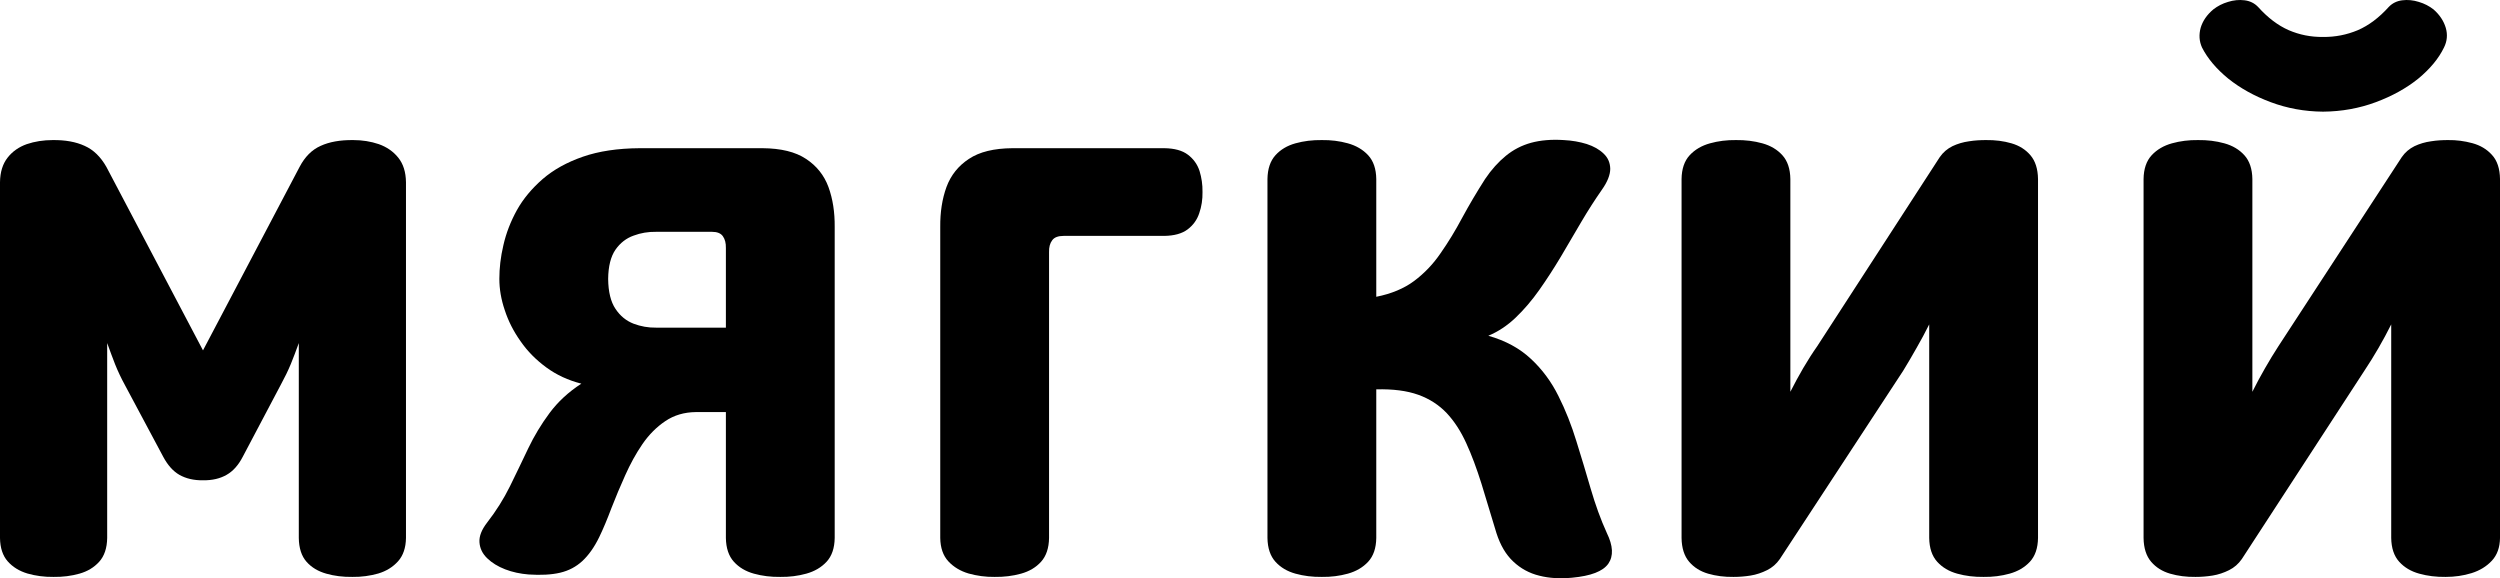
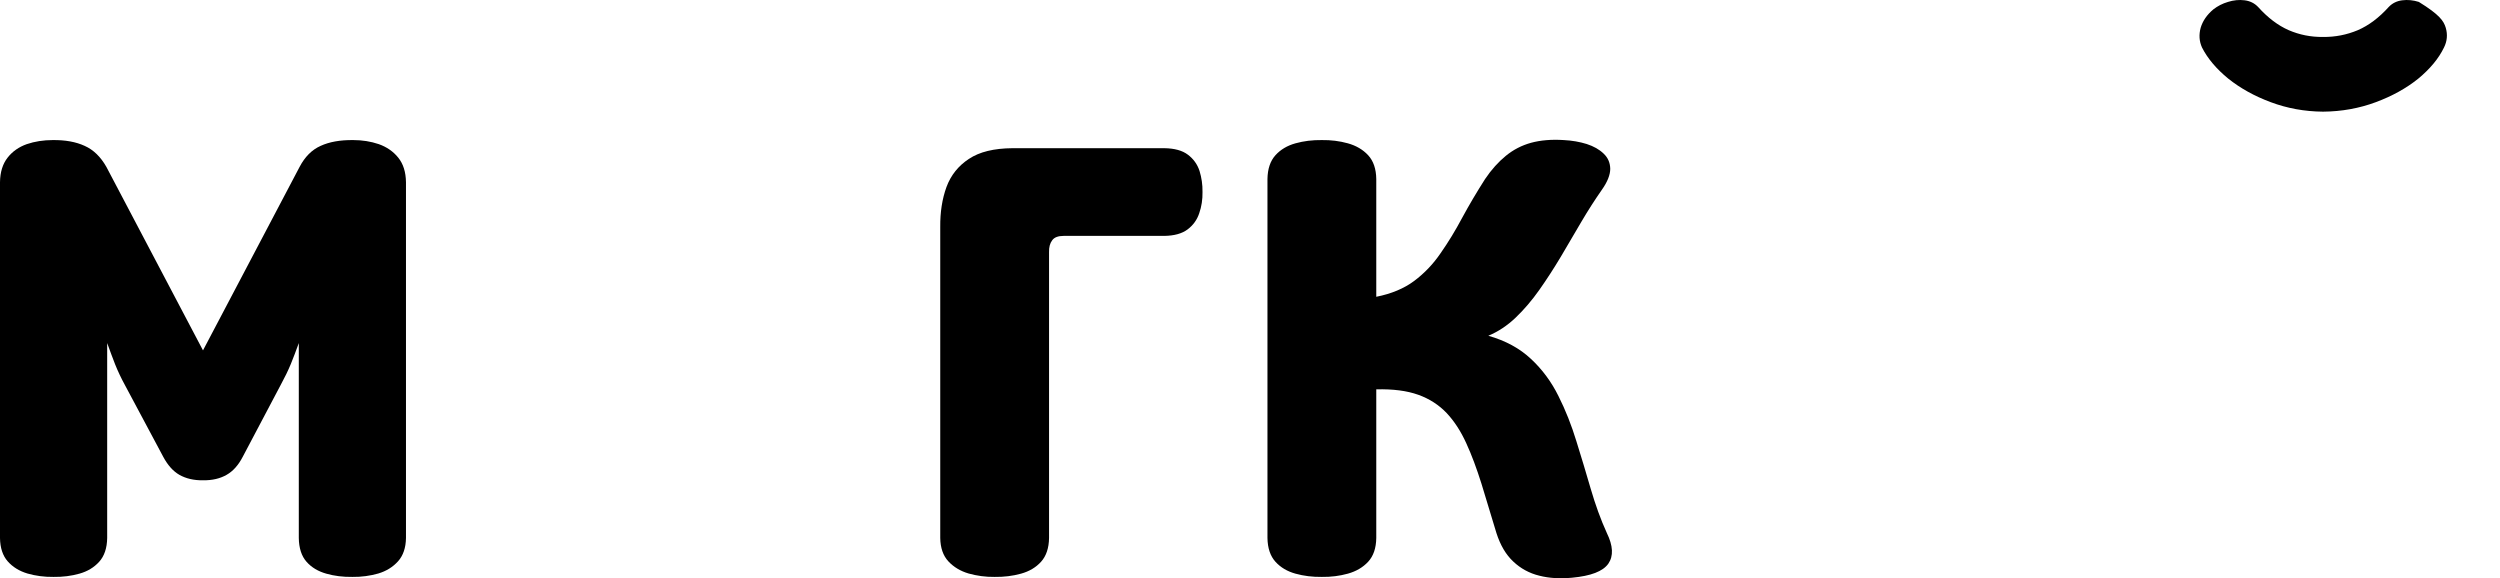
<svg xmlns="http://www.w3.org/2000/svg" viewBox="0 0 639.07 147.816" fill="none">
  <path d="M81.951 37.295C84.199 36.257 86.967 35.773 90.288 35.807C92.605 35.807 94.785 36.154 96.826 36.845C98.867 37.572 100.527 38.713 101.807 40.305C103.088 41.896 103.745 43.972 103.779 46.6V137.511C103.745 140.037 103.053 142.043 101.738 143.496C100.424 144.949 98.763 145.987 96.688 146.609C94.612 147.197 92.398 147.509 90.08 147.474C87.693 147.509 85.445 147.232 83.404 146.644C81.328 146.056 79.634 145.053 78.353 143.6C77.073 142.147 76.416 140.106 76.382 137.511V87.697C75.69 89.635 74.998 91.433 74.34 93.059C73.649 94.719 72.818 96.449 71.815 98.283L62.06 116.755C60.953 118.9 59.57 120.457 57.908 121.391C56.283 122.325 54.276 122.809 51.89 122.775C49.537 122.809 47.531 122.325 45.87 121.391C44.244 120.457 42.86 118.9 41.719 116.755L31.964 98.49C30.961 96.657 30.131 94.893 29.438 93.163C28.781 91.468 28.09 89.635 27.398 87.697V137.511C27.363 140.106 26.671 142.147 25.357 143.6C24.042 145.053 22.382 146.056 20.306 146.644C18.231 147.232 16.016 147.509 13.699 147.474C11.312 147.509 9.063 147.197 7.022 146.609C4.947 145.987 3.252 144.949 1.971 143.496C0.692 142.043 0.034 140.037 0 137.511V46.6C0.034 43.972 0.692 41.896 1.937 40.305C3.182 38.713 4.808 37.572 6.849 36.845C8.89 36.154 11.104 35.807 13.491 35.807C16.708 35.773 19.406 36.257 21.655 37.295C23.904 38.298 25.737 40.097 27.19 42.657L51.89 89.565L76.589 42.657C77.938 40.097 79.702 38.298 81.951 37.295Z" fill="black" />
  <path d="M240.353 137.511V58.016C240.319 54.246 240.838 50.855 241.944 47.811C243.051 44.801 244.989 42.38 247.687 40.616C250.385 38.817 254.086 37.918 258.825 37.883H297.639C300.233 37.918 302.24 38.471 303.657 39.544C305.077 40.616 306.079 41.999 306.634 43.695C307.154 45.39 307.429 47.189 307.394 49.091C307.429 50.994 307.154 52.792 306.564 54.488C306.011 56.182 305.007 57.567 303.59 58.639C302.17 59.711 300.166 60.265 297.639 60.3H271.901C270.484 60.3 269.482 60.68 268.962 61.441C268.407 62.168 268.132 63.171 268.167 64.451V137.511C268.132 140.106 267.44 142.147 266.125 143.6C264.811 145.053 263.116 146.056 261.004 146.644C258.895 147.232 256.645 147.509 254.259 147.474C251.942 147.509 249.728 147.197 247.617 146.609C245.507 145.987 243.778 144.949 242.429 143.496C241.08 142.043 240.387 140.037 240.353 137.511Z" fill="black" />
  <path d="M349.737 39.682C351.086 41.135 351.779 43.176 351.814 45.77V75.866C355.653 75.106 358.904 73.756 361.498 71.819C364.128 69.847 366.377 67.495 368.279 64.693C370.216 61.925 372.05 58.916 373.78 55.664C375.544 52.412 377.481 49.126 379.626 45.77C381.25 43.349 383.05 41.377 384.952 39.82C386.856 38.264 389.001 37.156 391.387 36.499C393.809 35.842 396.611 35.6 399.758 35.807C401.87 35.911 403.806 36.257 405.603 36.81C407.403 37.399 408.823 38.194 409.93 39.267C411.034 40.305 411.589 41.585 411.624 43.141C411.624 44.663 410.932 46.462 409.512 48.469C407.75 50.994 405.986 53.727 404.256 56.667C402.527 59.608 400.797 62.582 399.033 65.557C397.233 68.567 395.399 71.404 393.497 74.102C391.595 76.8 389.553 79.187 387.409 81.228C385.264 83.269 382.947 84.792 380.456 85.829C384.849 87.075 388.481 89.046 391.352 91.744C394.224 94.408 396.576 97.591 398.375 101.223C400.207 104.855 401.73 108.73 402.977 112.812C404.256 116.894 405.466 120.941 406.643 124.989C407.818 129.002 409.167 132.772 410.76 136.266C412.349 139.518 412.489 142.113 411.139 144.084C409.755 146.056 406.676 147.232 401.835 147.682C398.825 147.958 396.056 147.82 393.497 147.163C390.938 146.54 388.723 145.329 386.856 143.565C384.952 141.8 383.535 139.379 382.53 136.266C381.148 131.7 379.868 127.479 378.691 123.605C377.481 119.765 376.202 116.306 374.817 113.296C373.433 110.252 371.773 107.692 369.836 105.617C367.864 103.541 365.442 101.949 362.536 100.912C359.631 99.874 356.067 99.424 351.814 99.528V137.511C351.779 140.106 351.086 142.147 349.737 143.6C348.387 145.053 346.658 146.056 344.548 146.644C342.439 147.232 340.224 147.509 337.905 147.474C335.518 147.509 333.271 147.232 331.159 146.644C329.05 146.056 327.355 145.053 326.041 143.6C324.726 142.147 324.034 140.106 323.999 137.511V45.77C324.034 43.176 324.726 41.135 326.041 39.682C327.355 38.229 329.05 37.225 331.159 36.637C333.271 36.049 335.518 35.773 337.905 35.807C340.224 35.773 342.439 36.049 344.548 36.637C346.658 37.225 348.387 38.229 349.737 39.682Z" fill="black" />
-   <path d="M460.953 94.097C462.095 92.16 463.272 90.292 464.517 88.528L495.858 40.166C496.723 38.921 497.795 38.022 499.11 37.364C500.424 36.742 501.844 36.327 503.331 36.119C504.818 35.877 506.27 35.807 507.69 35.807C510.007 35.773 512.186 36.049 514.193 36.637C516.2 37.225 517.789 38.229 519.034 39.682C520.281 41.135 520.939 43.176 520.974 45.77V137.511C520.939 140.106 520.246 142.147 518.897 143.6C517.547 145.053 515.817 146.056 513.708 146.644C511.599 147.232 509.384 147.509 507.067 147.474C504.681 147.509 502.431 147.232 500.322 146.644C498.21 146.056 496.515 145.053 495.201 143.6C493.886 142.147 493.194 140.106 493.159 137.511V82.924C492.122 84.999 491.049 87.005 489.907 88.977C488.8 90.949 487.66 92.886 486.518 94.754L454.97 142.908C454.105 144.153 453.033 145.087 451.718 145.744C450.403 146.402 448.984 146.886 447.497 147.129C446.01 147.37 444.558 147.474 443.138 147.474C440.821 147.509 438.642 147.232 436.635 146.644C434.628 146.056 433.036 145.053 431.791 143.6C430.546 142.147 429.889 140.106 429.854 137.511V45.77C429.889 43.176 430.581 41.135 431.929 39.682C433.278 38.229 435.008 37.225 437.12 36.637C439.229 36.049 441.443 35.773 443.76 35.807C446.147 35.773 448.396 36.049 450.506 36.637C452.615 37.225 454.312 38.229 455.627 39.682C456.942 41.135 457.631 43.176 457.666 45.77V100.151C458.706 98.075 459.813 96.069 460.953 94.097Z" fill="black" />
-   <path d="M607.317 26.121C603.133 27.678 598.634 28.508 593.826 28.543C589.087 28.508 584.626 27.678 580.474 26.121C576.288 24.564 572.689 22.558 569.61 20.102C566.566 17.611 564.319 14.948 562.899 12.146C562.172 10.554 562.069 8.859 562.554 7.095C563.072 5.365 564.146 3.774 565.806 2.39C566.878 1.56 568.123 0.903 569.542 0.488C570.959 0.038 572.379 -0.1 573.761 0.073C575.146 0.246 576.288 0.799 577.22 1.768C579.712 4.536 582.306 6.507 585.073 7.718C587.807 8.894 590.711 9.482 593.826 9.447C596.94 9.482 599.914 8.894 602.716 7.718C605.517 6.507 608.147 4.536 610.638 1.768C611.573 0.799 612.715 0.246 614.097 0.073C615.482 -0.1 616.899 0.038 618.319 0.488C619.736 0.903 620.983 1.56 622.055 2.39C623.645 3.774 624.684 5.365 625.202 7.095C625.722 8.859 625.547 10.554 624.752 12.146C623.402 14.948 621.188 17.611 618.179 20.102C615.135 22.558 611.503 24.564 607.317 26.121Z" fill="black" />
-   <path d="M621.43 36.119C622.92 35.877 624.372 35.807 625.789 35.807C627.901 35.773 629.975 36.049 632.017 36.603C634.024 37.156 635.684 38.125 636.998 39.578C638.348 41.031 639.038 43.107 639.073 45.77V137.511C639.038 139.933 638.348 141.87 636.998 143.323C635.649 144.776 633.919 145.848 631.81 146.506C629.698 147.163 627.486 147.474 625.167 147.474C622.78 147.509 620.533 147.232 618.421 146.644C616.312 146.056 614.617 145.053 613.303 143.6C611.988 142.147 611.296 140.106 611.261 137.511V82.924C609.186 87.075 606.902 91.018 604.413 94.754L573.071 142.908C572.204 144.153 571.132 145.087 569.817 145.744C568.503 146.402 567.086 146.886 565.598 147.129C564.111 147.37 562.657 147.474 561.24 147.474C558.923 147.509 556.741 147.232 554.737 146.644C552.73 146.056 551.138 145.053 549.893 143.6C548.648 142.147 547.991 140.106 547.956 137.511V45.77C547.991 43.176 548.681 41.135 550.03 39.682C551.38 38.229 553.109 37.225 555.219 36.637C557.331 36.049 559.545 35.773 561.862 35.807C564.249 35.773 566.498 36.049 568.608 36.637C570.717 37.225 572.412 38.229 573.726 39.682C575.043 41.135 575.733 43.176 575.768 45.77V100.151C576.805 98.075 577.88 96.069 579.02 94.097C580.127 92.16 581.269 90.292 582.409 88.528L613.96 40.166C614.825 38.921 615.897 38.022 617.211 37.364C618.526 36.742 619.943 36.327 621.43 36.119Z" fill="black" />
-   <path fill-rule="evenodd" clip-rule="evenodd" d="M213.371 58.016C213.405 54.246 212.886 50.855 211.779 47.811C210.672 44.801 208.735 42.38 206.037 40.616C203.339 38.817 199.637 37.918 194.898 37.883H163.556C157.918 37.918 153.075 38.644 148.993 40.063C144.911 41.481 141.486 43.383 138.719 45.77C135.986 48.157 133.772 50.786 132.146 53.692C130.52 56.633 129.379 59.608 128.687 62.652C127.96 65.696 127.648 68.567 127.648 71.3C127.648 73.86 128.098 76.558 129.033 79.291C129.932 82.058 131.281 84.722 133.08 87.247C134.844 89.808 137.058 92.022 139.653 93.924C142.247 95.827 145.222 97.21 148.612 98.075C145.291 100.22 142.593 102.745 140.483 105.582C138.373 108.419 136.539 111.463 135.017 114.645C133.495 117.863 131.938 121.079 130.347 124.331C128.756 127.549 126.819 130.627 124.535 133.568C123.117 135.401 122.46 137.062 122.564 138.618C122.667 140.175 123.324 141.524 124.535 142.7C125.746 143.876 127.268 144.81 129.136 145.537C131.004 146.263 133.011 146.678 135.121 146.851C138.269 147.059 140.967 146.921 143.181 146.402C145.395 145.883 147.263 144.88 148.854 143.427C150.446 141.939 151.899 139.933 153.178 137.303C154.216 135.159 155.254 132.668 156.292 129.901C157.364 127.133 158.54 124.331 159.82 121.495C161.101 118.623 162.554 115.96 164.214 113.538C165.874 111.117 167.846 109.145 170.06 107.658C172.308 106.135 174.903 105.374 177.878 105.339H185.557V137.511C185.592 140.106 186.284 142.147 187.599 143.6C188.913 145.053 190.608 146.056 192.719 146.644C194.828 147.232 197.077 147.509 199.464 147.474C201.782 147.509 203.996 147.232 206.106 146.644C208.216 146.056 209.946 145.053 211.295 143.6C212.644 142.147 213.336 140.106 213.371 137.511V58.016ZM167.708 83.754H185.557V63.412C185.592 62.133 185.315 61.13 184.797 60.404C184.278 59.642 183.344 59.261 182.029 59.261H167.708C165.736 59.227 163.798 59.538 161.965 60.23C160.097 60.888 158.54 62.098 157.33 63.828C156.119 65.592 155.496 68.083 155.462 71.3C155.496 74.586 156.119 77.146 157.33 78.945C158.54 80.779 160.097 82.024 161.965 82.75C163.798 83.442 165.736 83.788 167.708 83.754Z" fill="black" />
+   <path d="M607.317 26.121C603.133 27.678 598.634 28.508 593.826 28.543C589.087 28.508 584.626 27.678 580.474 26.121C576.288 24.564 572.689 22.558 569.61 20.102C566.566 17.611 564.319 14.948 562.899 12.146C562.172 10.554 562.069 8.859 562.554 7.095C563.072 5.365 564.146 3.774 565.806 2.39C566.878 1.56 568.123 0.903 569.542 0.488C570.959 0.038 572.379 -0.1 573.761 0.073C575.146 0.246 576.288 0.799 577.22 1.768C579.712 4.536 582.306 6.507 585.073 7.718C587.807 8.894 590.711 9.482 593.826 9.447C596.94 9.482 599.914 8.894 602.716 7.718C605.517 6.507 608.147 4.536 610.638 1.768C611.573 0.799 612.715 0.246 614.097 0.073C615.482 -0.1 616.899 0.038 618.319 0.488C623.645 3.774 624.684 5.365 625.202 7.095C625.722 8.859 625.547 10.554 624.752 12.146C623.402 14.948 621.188 17.611 618.179 20.102C615.135 22.558 611.503 24.564 607.317 26.121Z" fill="black" />
</svg>